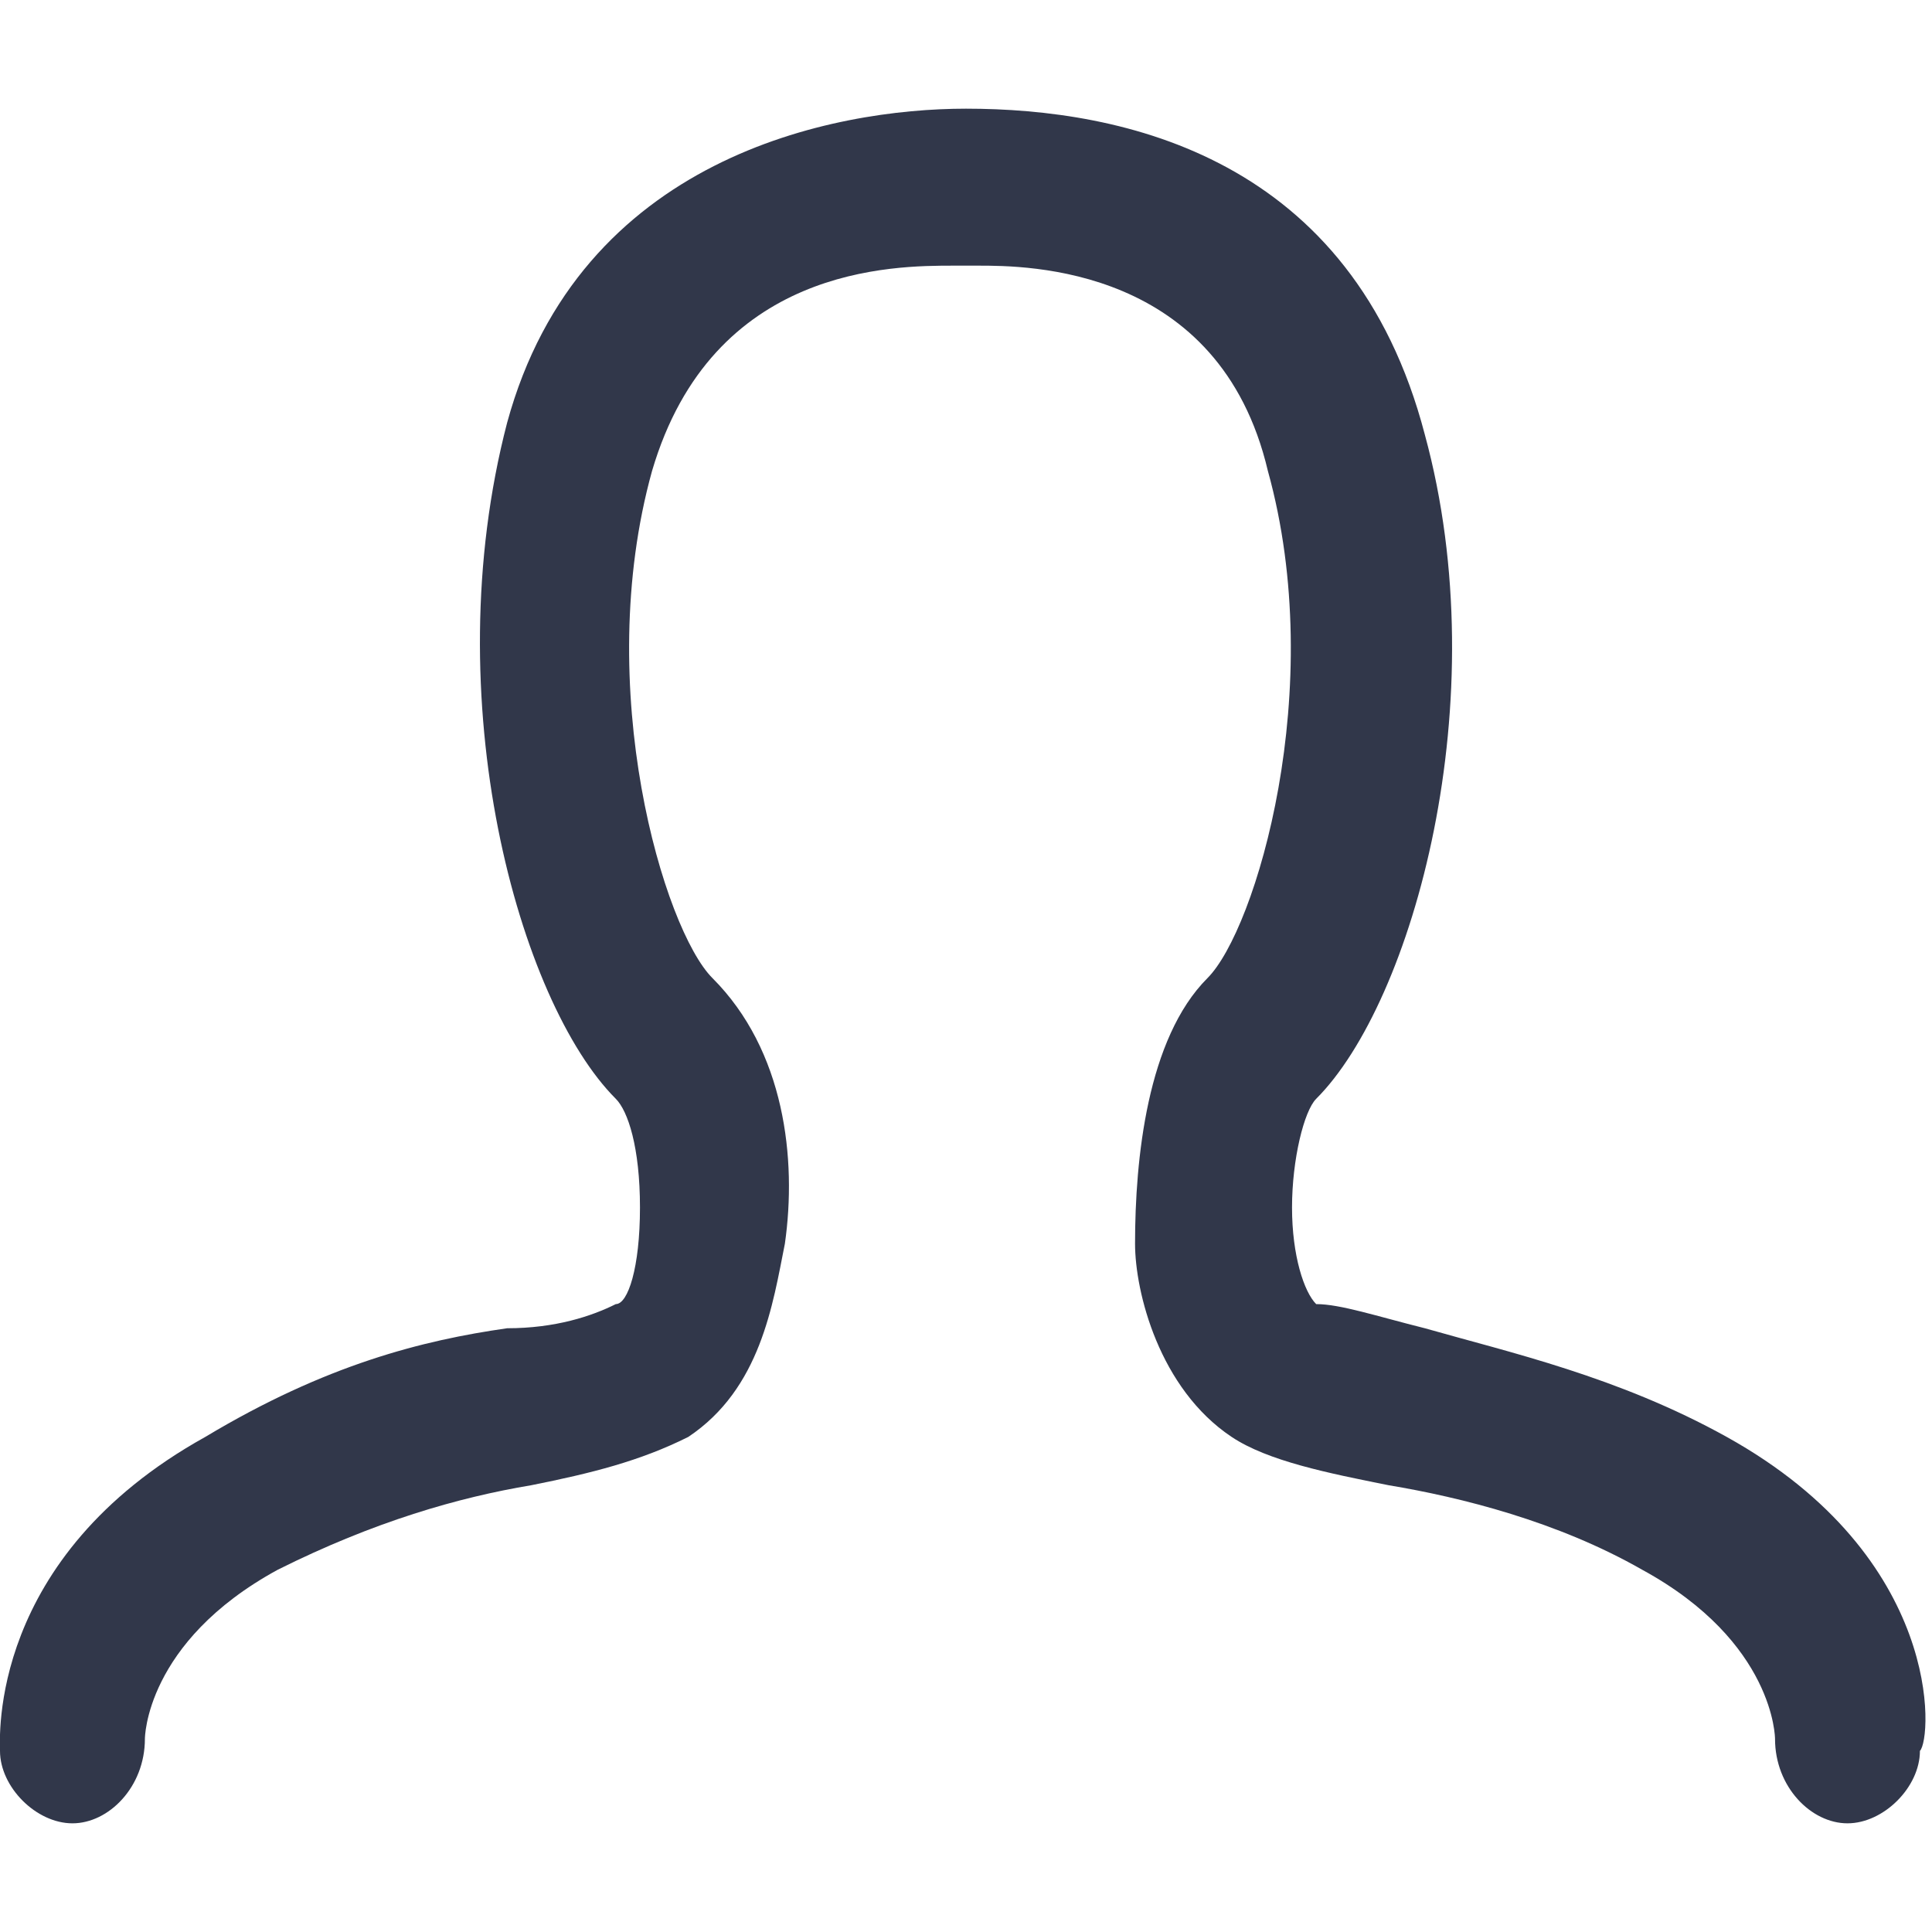
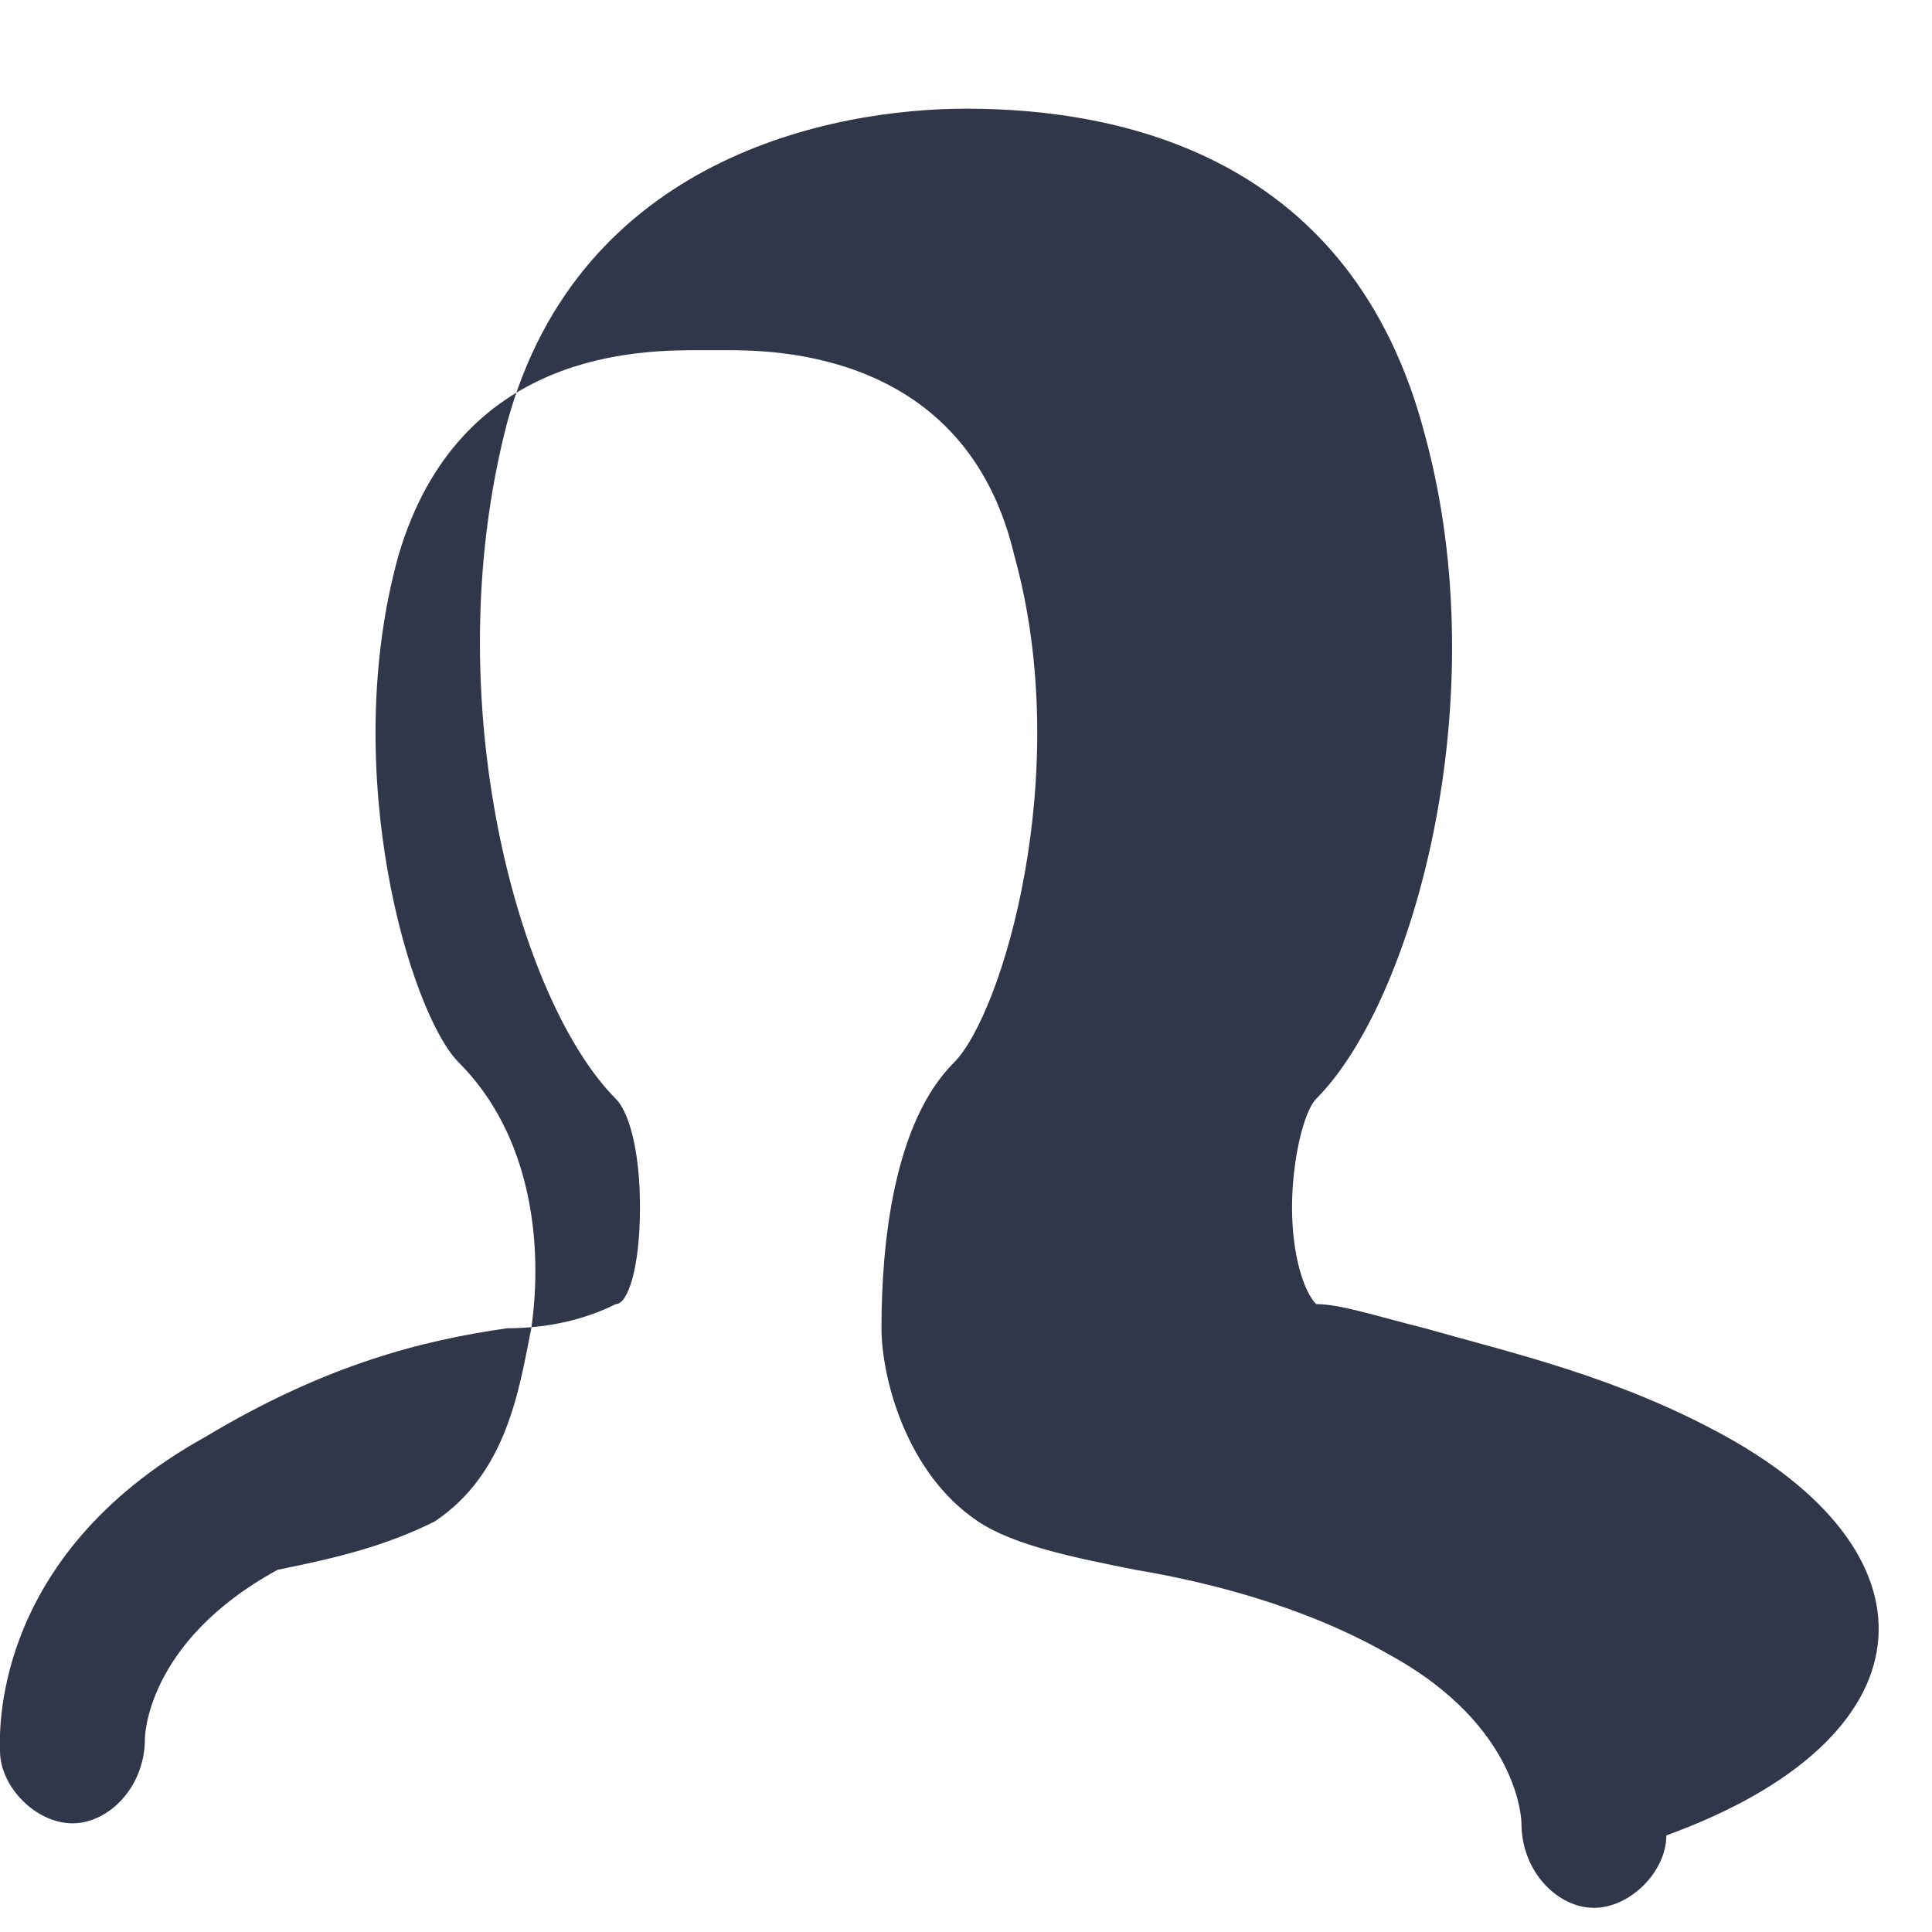
<svg xmlns="http://www.w3.org/2000/svg" version="1.1" id="Слой_1" x="0px" y="0px" viewBox="0 0 16 16" style="enable-background:new 0 0 16 16;" xml:space="preserve">
  <style type="text/css">
	.st0{fill:#31374A;}
</style>
-   <path class="st0" d="M14.3,11.9c-0.9-0.5-1.8-0.7-2.5-0.9c-0.4-0.1-0.7-0.2-0.9-0.2c-0.1-0.1-0.2-0.4-0.2-0.8c0-0.4,0.1-0.8,0.2-0.9  c0.8-0.8,1.5-3.3,0.9-5.5C11.2,1.3,9.3,0.9,8,0.9c-1.1,0-3.2,0.4-3.8,2.6C3.6,5.8,4.3,8.3,5.1,9.1C5.2,9.2,5.3,9.5,5.3,10  c0,0.5-0.1,0.8-0.2,0.8C4.9,10.9,4.6,11,4.2,11c-0.7,0.1-1.5,0.3-2.5,0.9c-1.8,1-1.7,2.5-1.7,2.6c0,0.3,0.3,0.6,0.6,0.6c0,0,0,0,0,0  c0.3,0,0.6-0.3,0.6-0.7c0,0,0-0.8,1.1-1.4c0.8-0.4,1.5-0.6,2.1-0.7c0.5-0.1,0.9-0.2,1.3-0.4c0.6-0.4,0.7-1.1,0.8-1.6  c0.1-0.7,0-1.6-0.6-2.2c-0.4-0.4-1-2.4-0.5-4.2c0.5-1.7,2-1.7,2.5-1.7c0.1,0,0.1,0,0.2,0c0.4,0,2,0,2.4,1.7c0.5,1.8-0.1,3.8-0.5,4.2  c-0.5,0.5-0.6,1.5-0.6,2.2c0,0.4,0.2,1.2,0.8,1.6c0.3,0.2,0.8,0.3,1.3,0.4c0.6,0.1,1.4,0.3,2.1,0.7c1.1,0.6,1.1,1.4,1.1,1.4  c0,0.4,0.3,0.7,0.6,0.7c0,0,0,0,0,0c0.3,0,0.6-0.3,0.6-0.6C16,14.4,16.1,12.9,14.3,11.9z" />
+   <path class="st0" d="M14.3,11.9c-0.9-0.5-1.8-0.7-2.5-0.9c-0.4-0.1-0.7-0.2-0.9-0.2c-0.1-0.1-0.2-0.4-0.2-0.8c0-0.4,0.1-0.8,0.2-0.9  c0.8-0.8,1.5-3.3,0.9-5.5C11.2,1.3,9.3,0.9,8,0.9c-1.1,0-3.2,0.4-3.8,2.6C3.6,5.8,4.3,8.3,5.1,9.1C5.2,9.2,5.3,9.5,5.3,10  c0,0.5-0.1,0.8-0.2,0.8C4.9,10.9,4.6,11,4.2,11c-0.7,0.1-1.5,0.3-2.5,0.9c-1.8,1-1.7,2.5-1.7,2.6c0,0.3,0.3,0.6,0.6,0.6c0,0,0,0,0,0  c0.3,0,0.6-0.3,0.6-0.7c0,0,0-0.8,1.1-1.4c0.5-0.1,0.9-0.2,1.3-0.4c0.6-0.4,0.7-1.1,0.8-1.6  c0.1-0.7,0-1.6-0.6-2.2c-0.4-0.4-1-2.4-0.5-4.2c0.5-1.7,2-1.7,2.5-1.7c0.1,0,0.1,0,0.2,0c0.4,0,2,0,2.4,1.7c0.5,1.8-0.1,3.8-0.5,4.2  c-0.5,0.5-0.6,1.5-0.6,2.2c0,0.4,0.2,1.2,0.8,1.6c0.3,0.2,0.8,0.3,1.3,0.4c0.6,0.1,1.4,0.3,2.1,0.7c1.1,0.6,1.1,1.4,1.1,1.4  c0,0.4,0.3,0.7,0.6,0.7c0,0,0,0,0,0c0.3,0,0.6-0.3,0.6-0.6C16,14.4,16.1,12.9,14.3,11.9z" />
</svg>